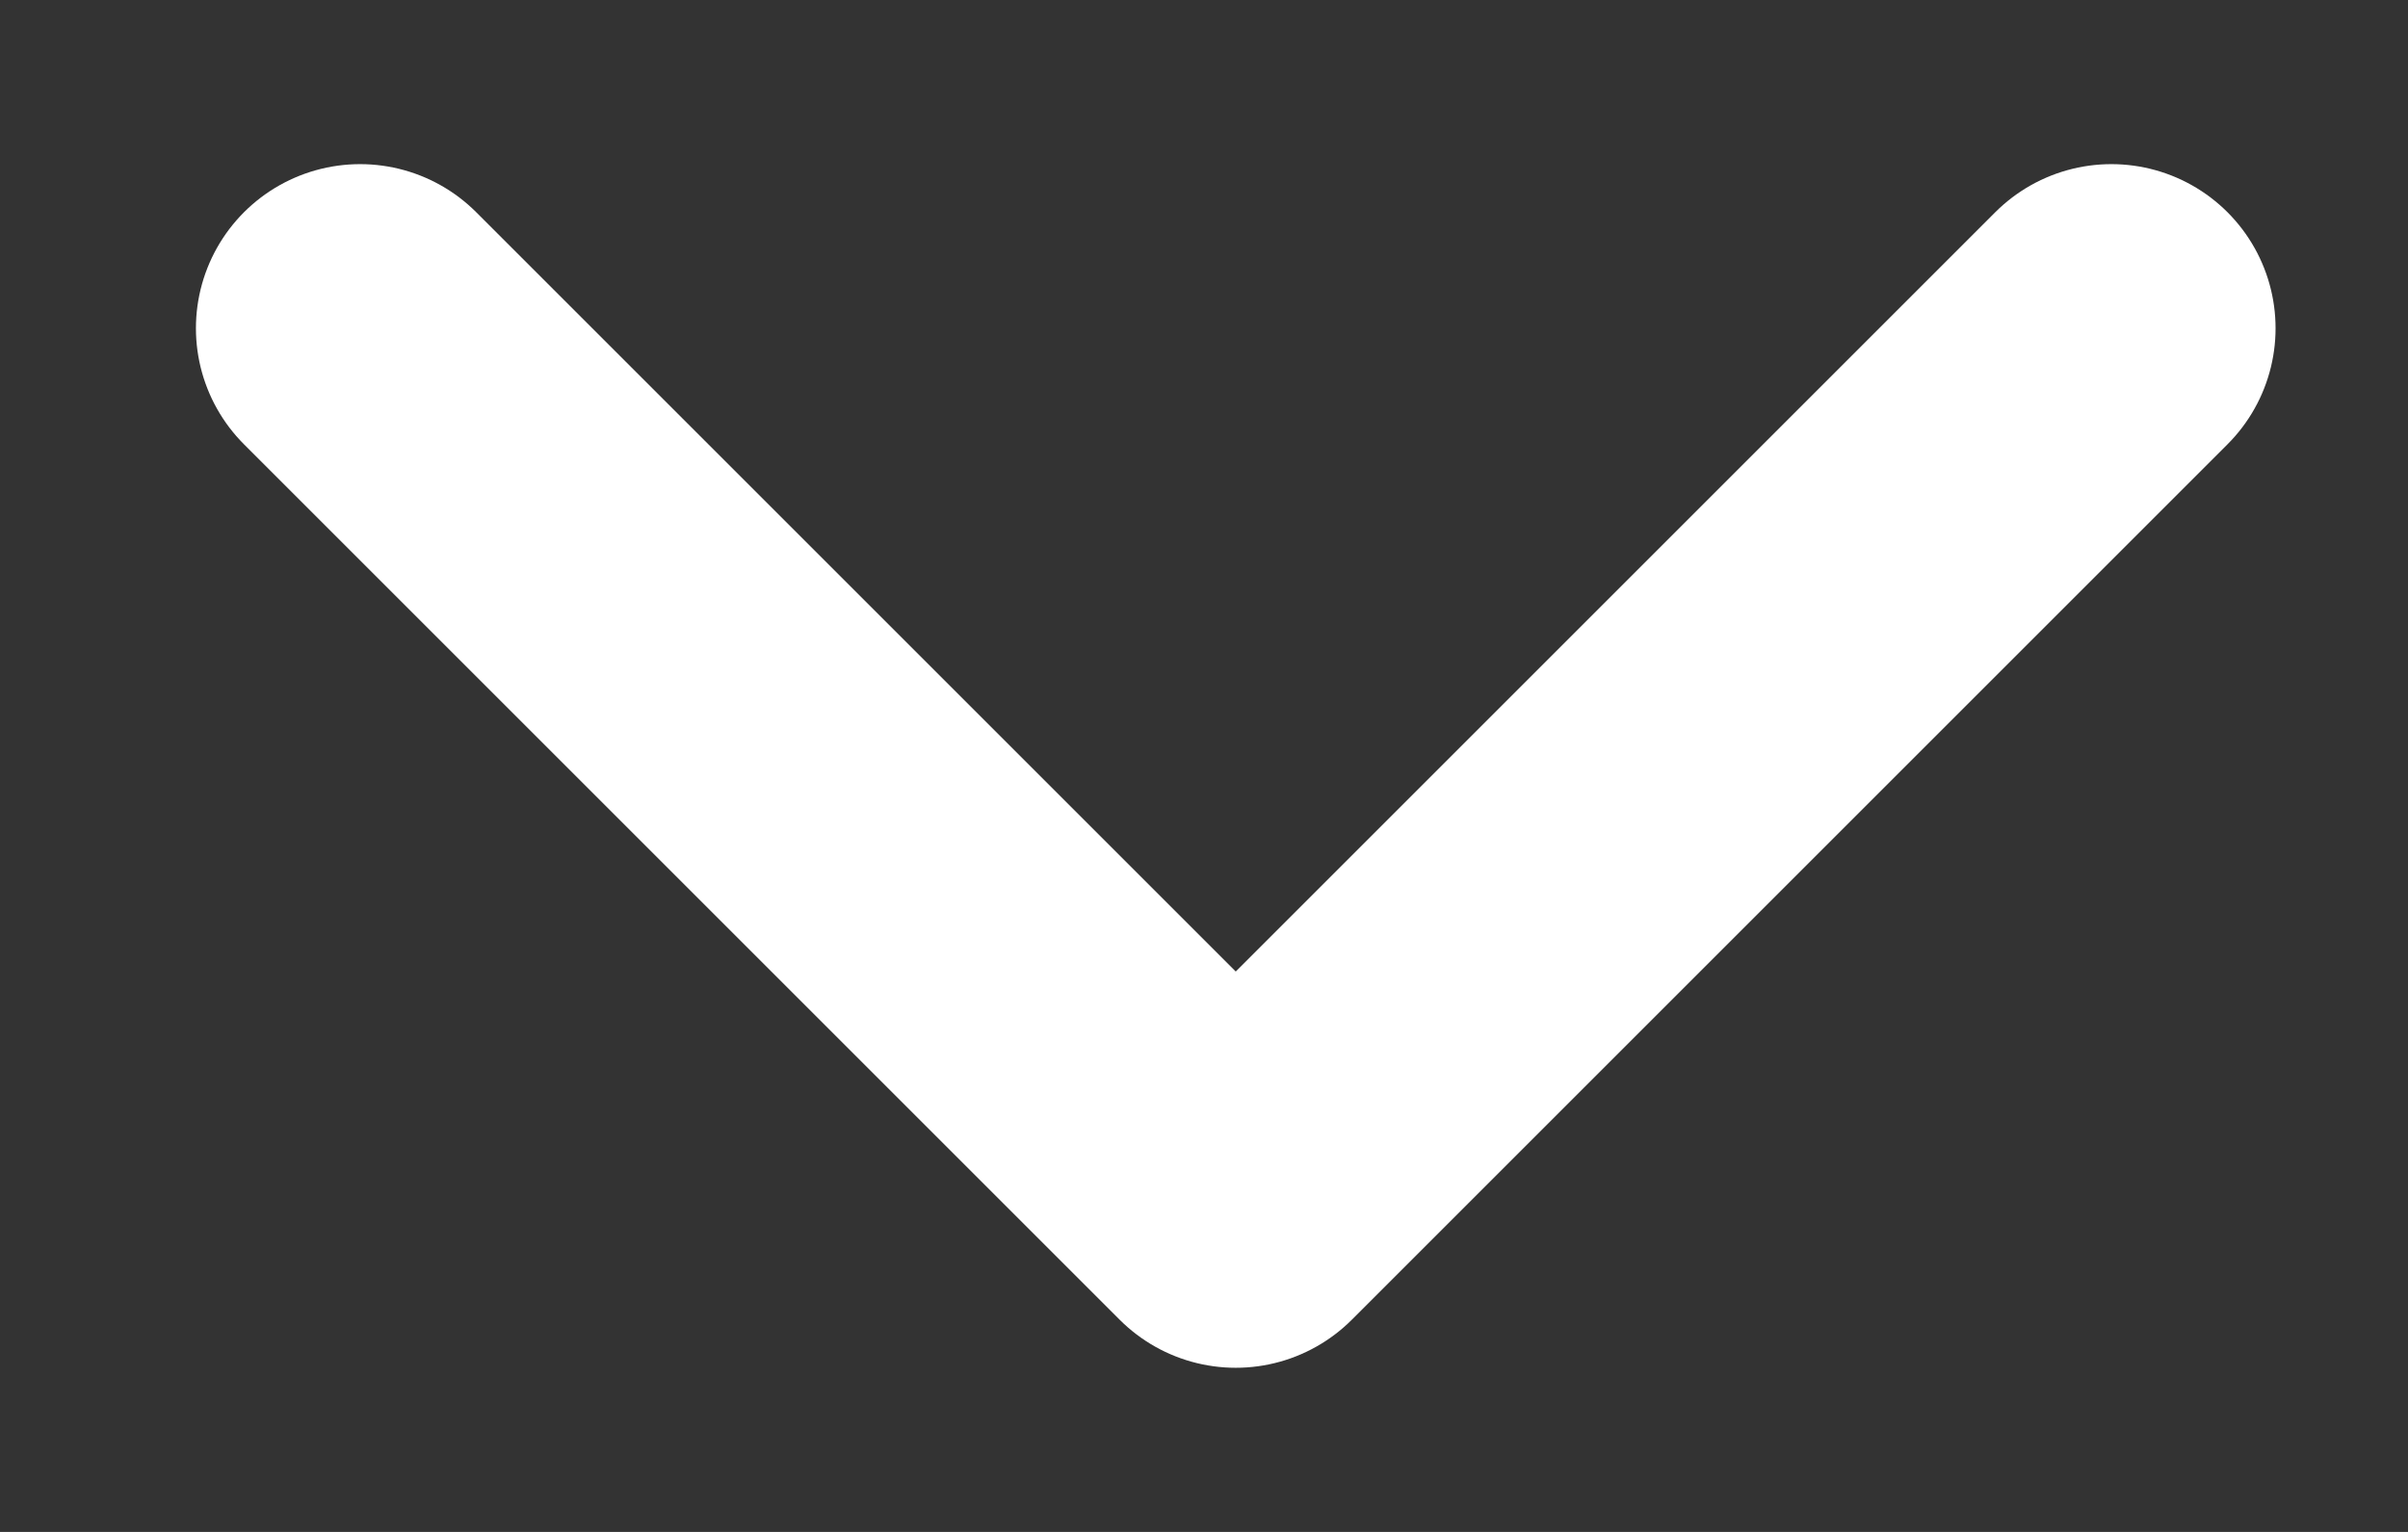
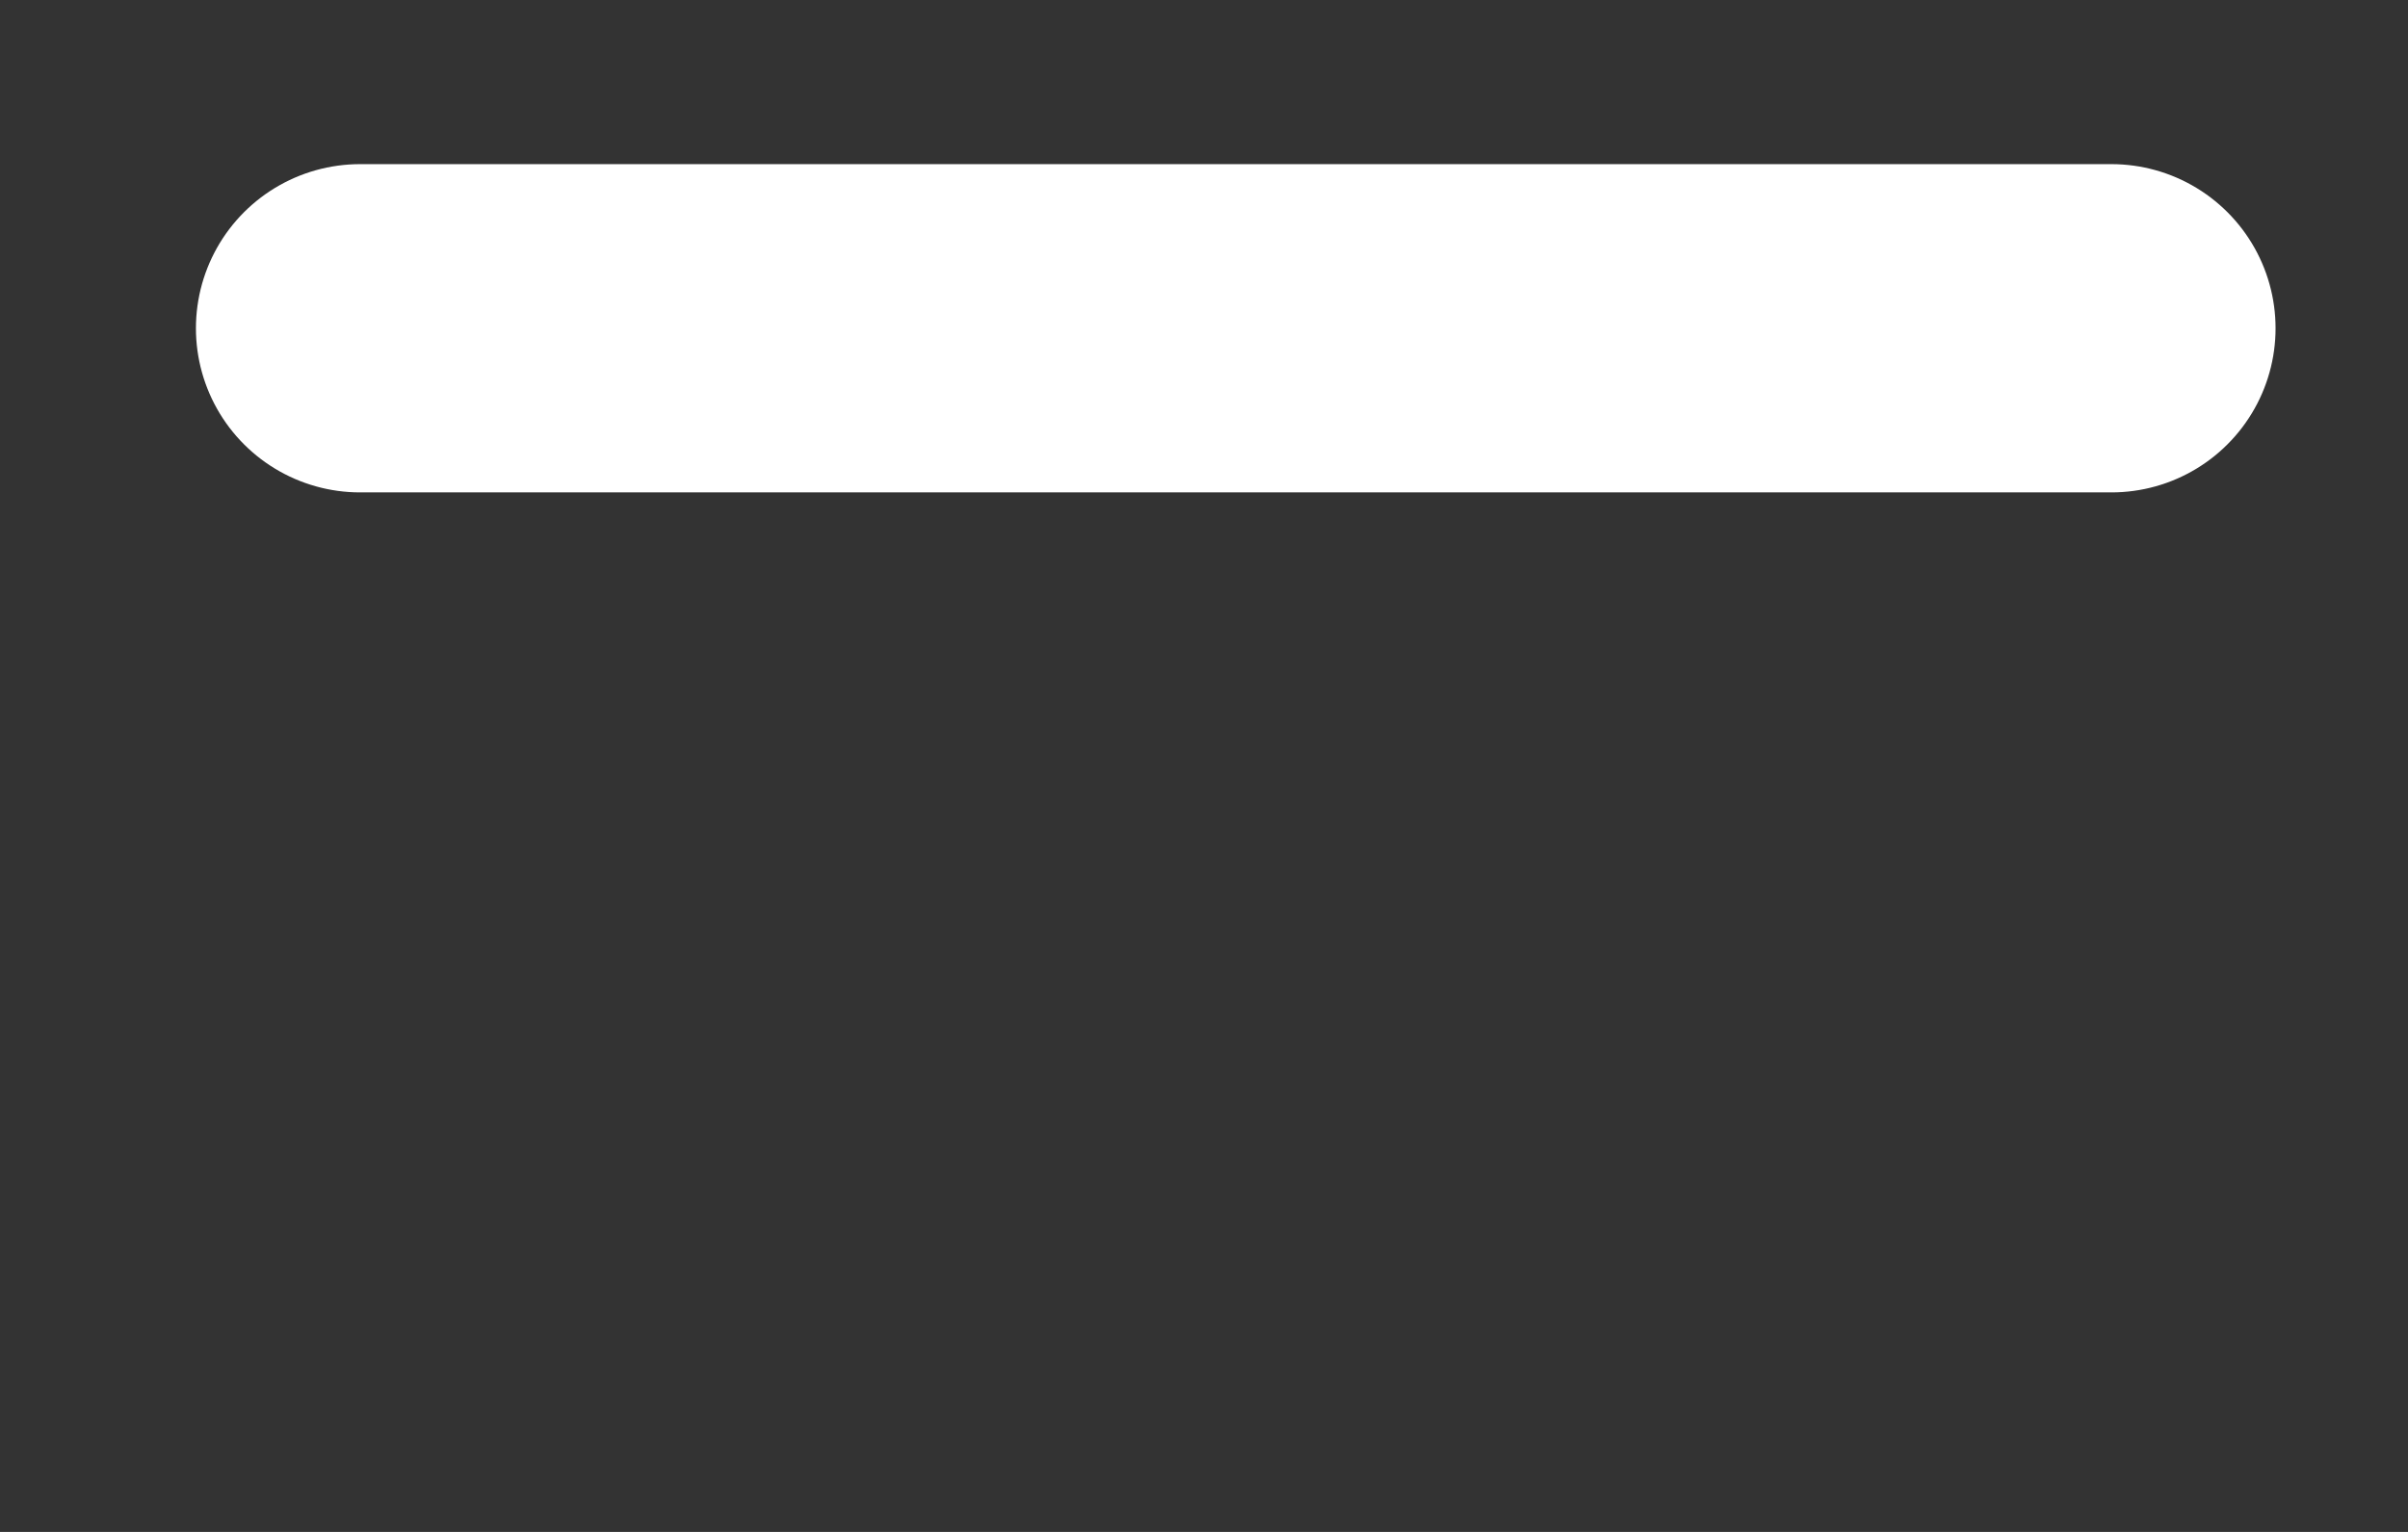
<svg xmlns="http://www.w3.org/2000/svg" width="11" height="7" viewBox="0 0 11 7" fill="none">
  <rect x="0" y="0" width="11" height="7" fill="#333333" stroke="none" />
-   <path d="M1.645 1.5L5.645 5.5L9.645 1.5" stroke="white" stroke-width="1.5" stroke-linecap="round" stroke-linejoin="round" />
+   <path d="M1.645 1.5L9.645 1.5" stroke="white" stroke-width="1.5" stroke-linecap="round" stroke-linejoin="round" />
</svg>